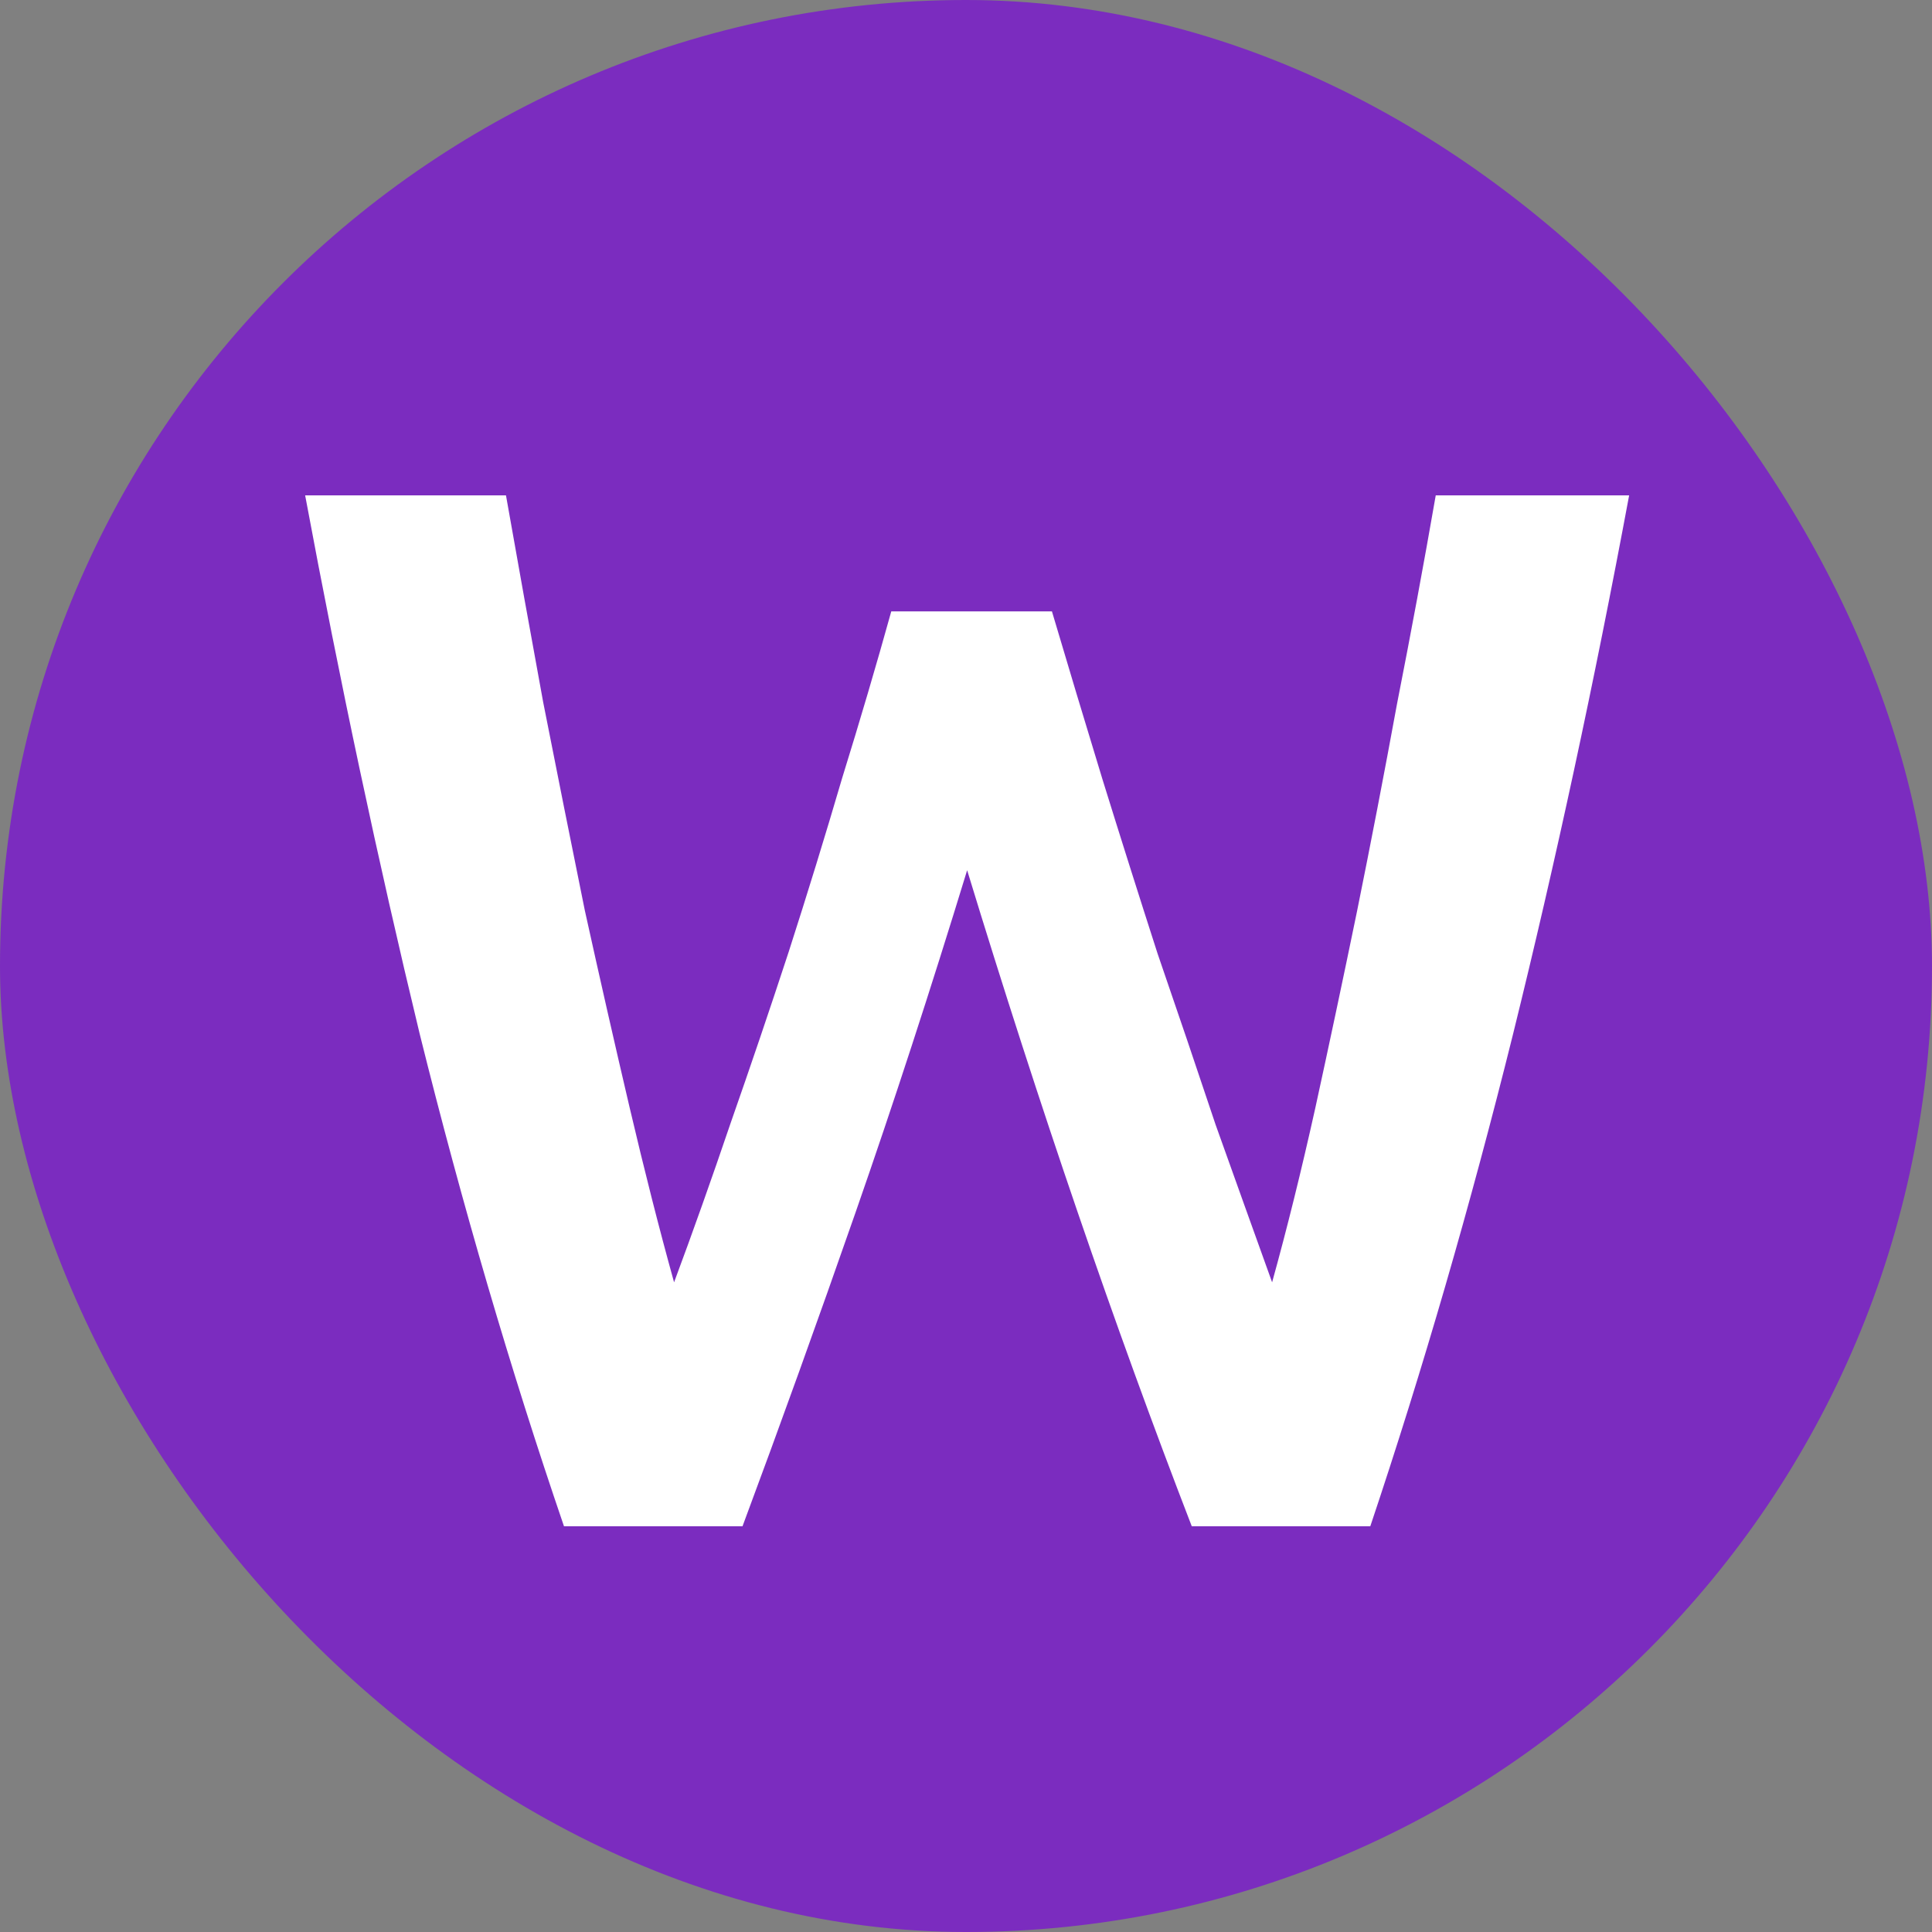
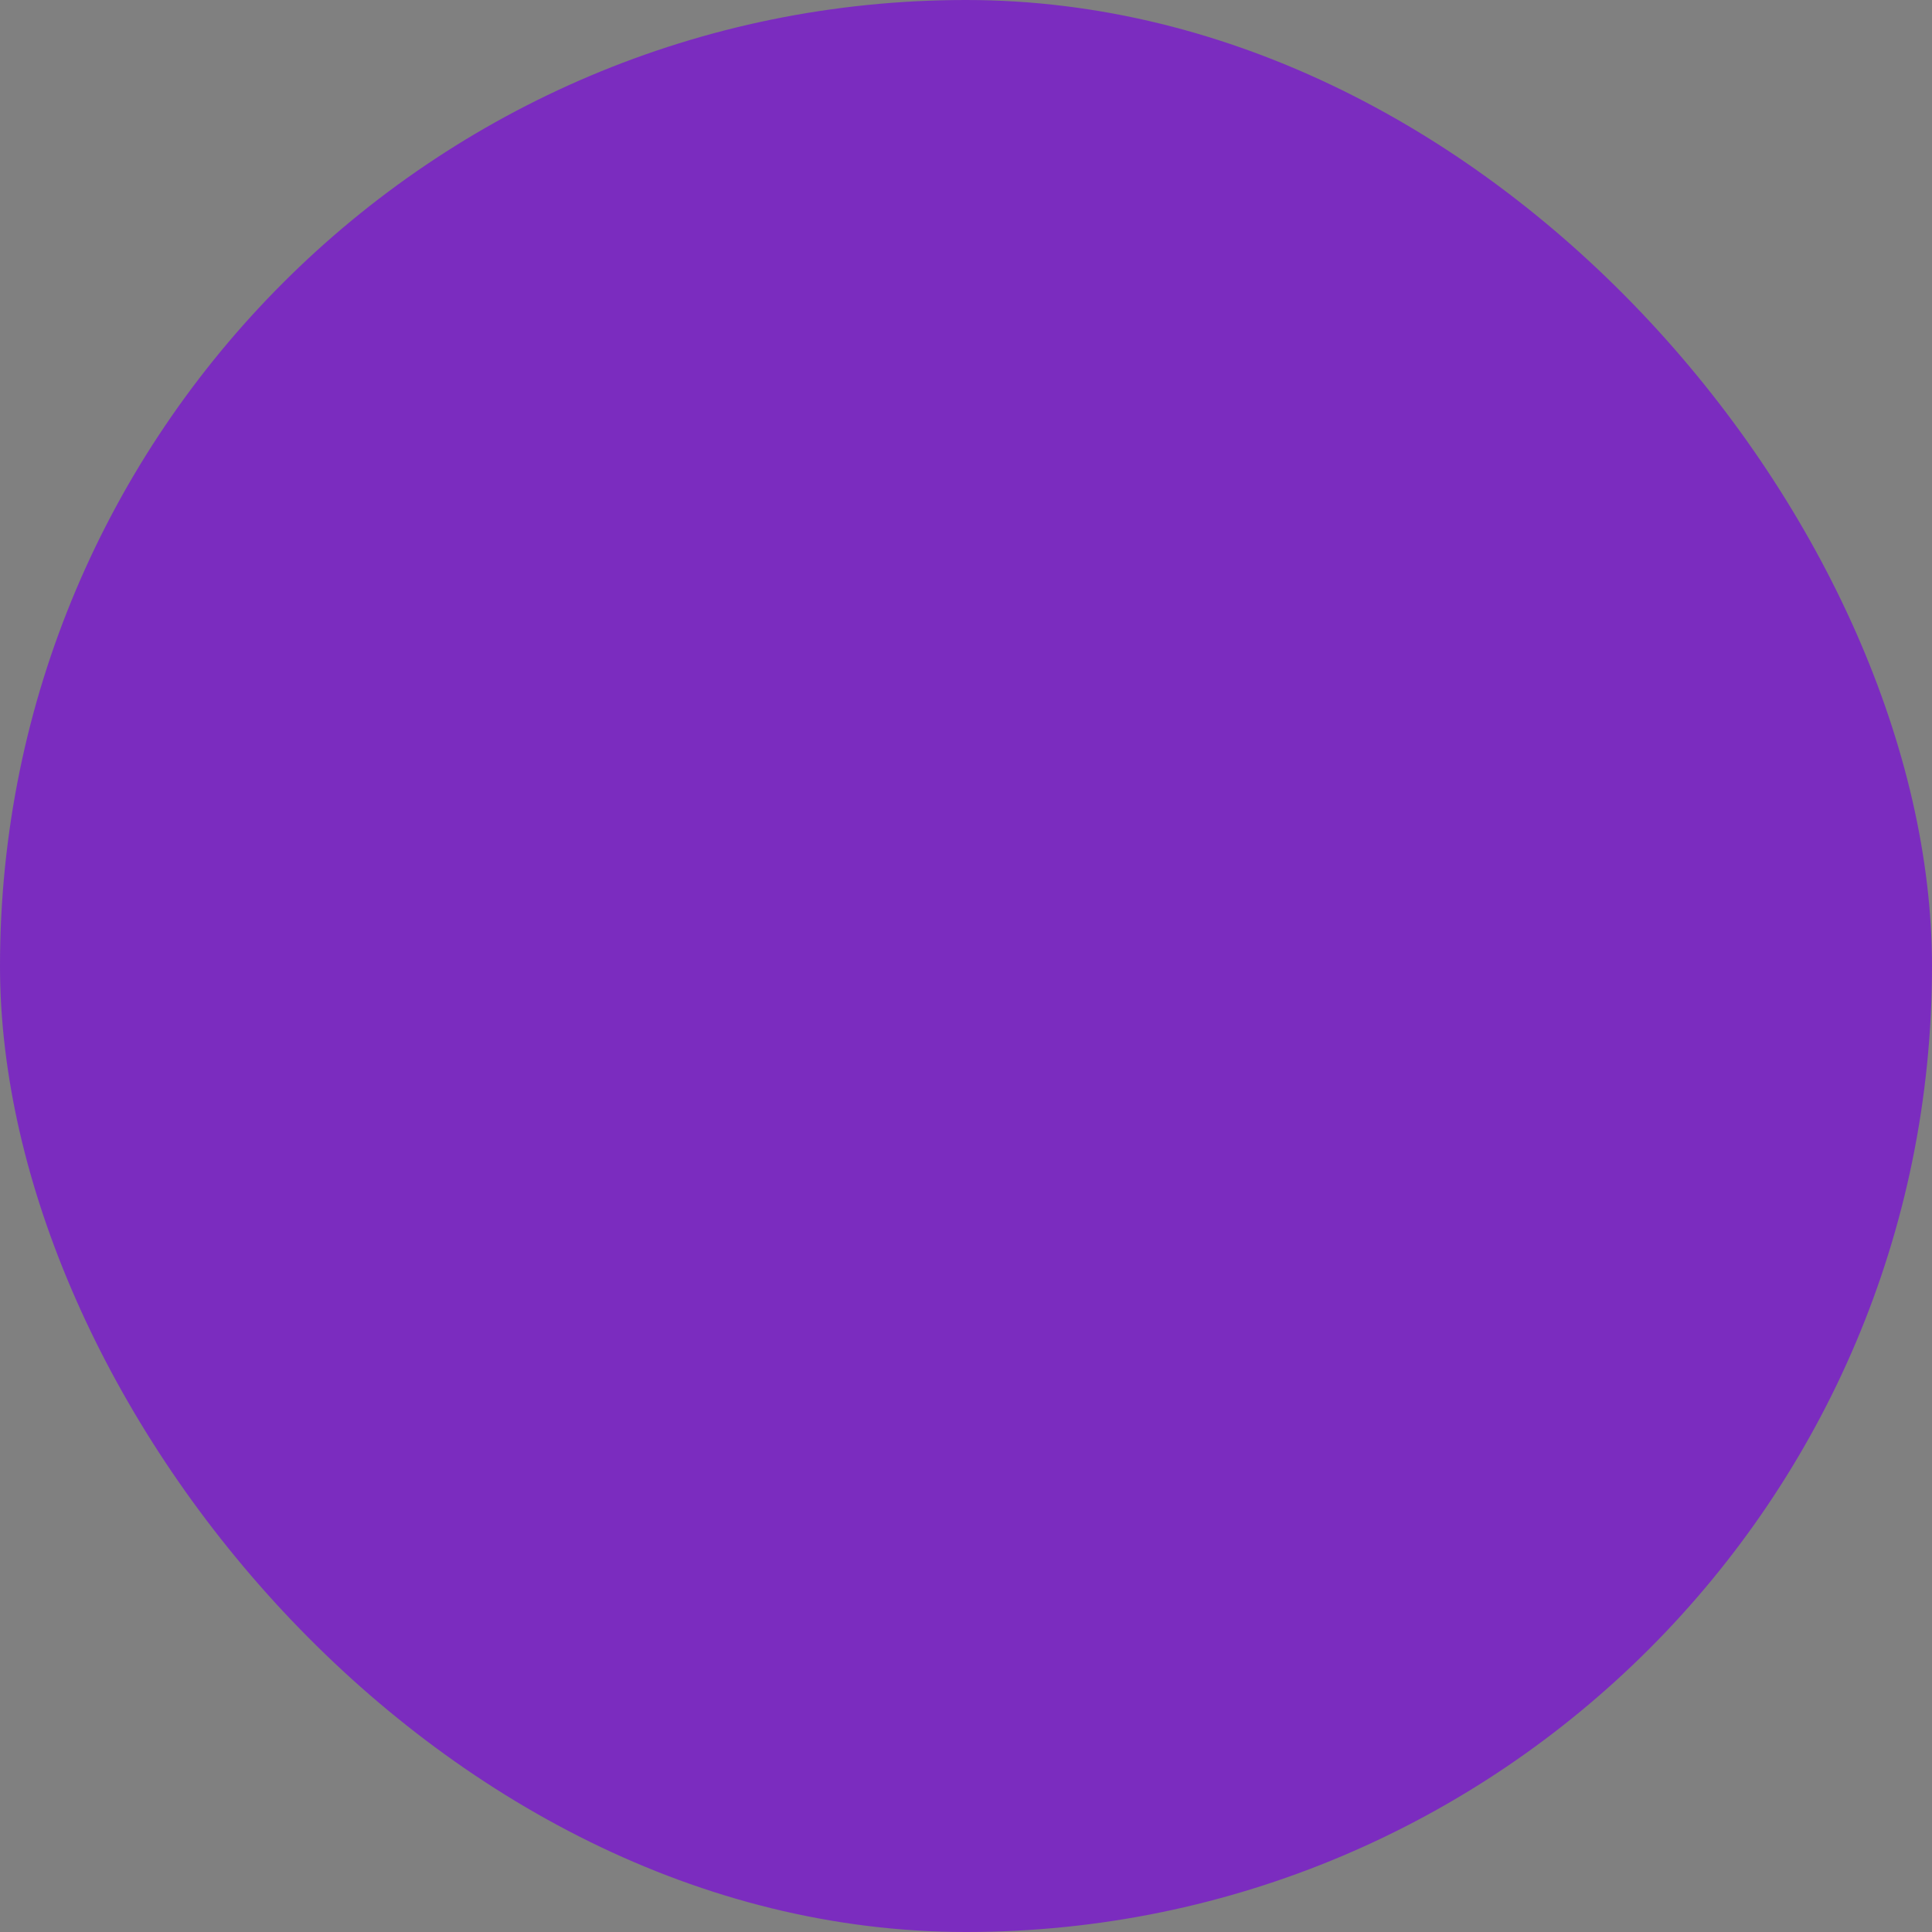
<svg xmlns="http://www.w3.org/2000/svg" width="100" height="100" viewBox="0 0 100 100" fill="none">
  <rect x="0" y="0" width="100" height="100" fill="#808080" stroke="none" />
  <rect width="100" height="100" rx="50" fill="#7B2CBF" />
-   <path d="M54.448 31.645C55.269 34.417 56.142 37.317 57.066 40.346C57.99 43.323 58.939 46.326 59.915 49.355C60.941 52.332 61.942 55.284 62.918 58.21C63.944 61.085 64.92 63.805 65.844 66.372C66.614 63.6 67.358 60.597 68.077 57.363C68.795 54.078 69.514 50.69 70.233 47.199C70.951 43.657 71.644 40.064 72.312 36.419C73.03 32.774 73.698 29.181 74.314 25.639H84.324C82.527 35.29 80.525 44.581 78.318 53.513C76.11 62.394 73.646 70.889 70.926 79H61.686C57.682 68.631 53.806 57.312 50.059 45.043C48.159 51.254 46.234 57.158 44.284 62.753C42.333 68.348 40.382 73.764 38.432 79H29.192C26.42 70.889 23.93 62.394 21.723 53.513C19.567 44.581 17.59 35.29 15.794 25.639H26.189C26.805 29.13 27.446 32.697 28.114 36.342C28.832 39.987 29.551 43.58 30.27 47.122C31.04 50.613 31.81 54.001 32.58 57.286C33.35 60.571 34.12 63.6 34.89 66.372C35.865 63.754 36.84 61.008 37.816 58.133C38.842 55.207 39.843 52.255 40.819 49.278C41.794 46.249 42.718 43.246 43.591 40.269C44.515 37.292 45.362 34.417 46.132 31.645H54.448Z" fill="white" />
</svg>